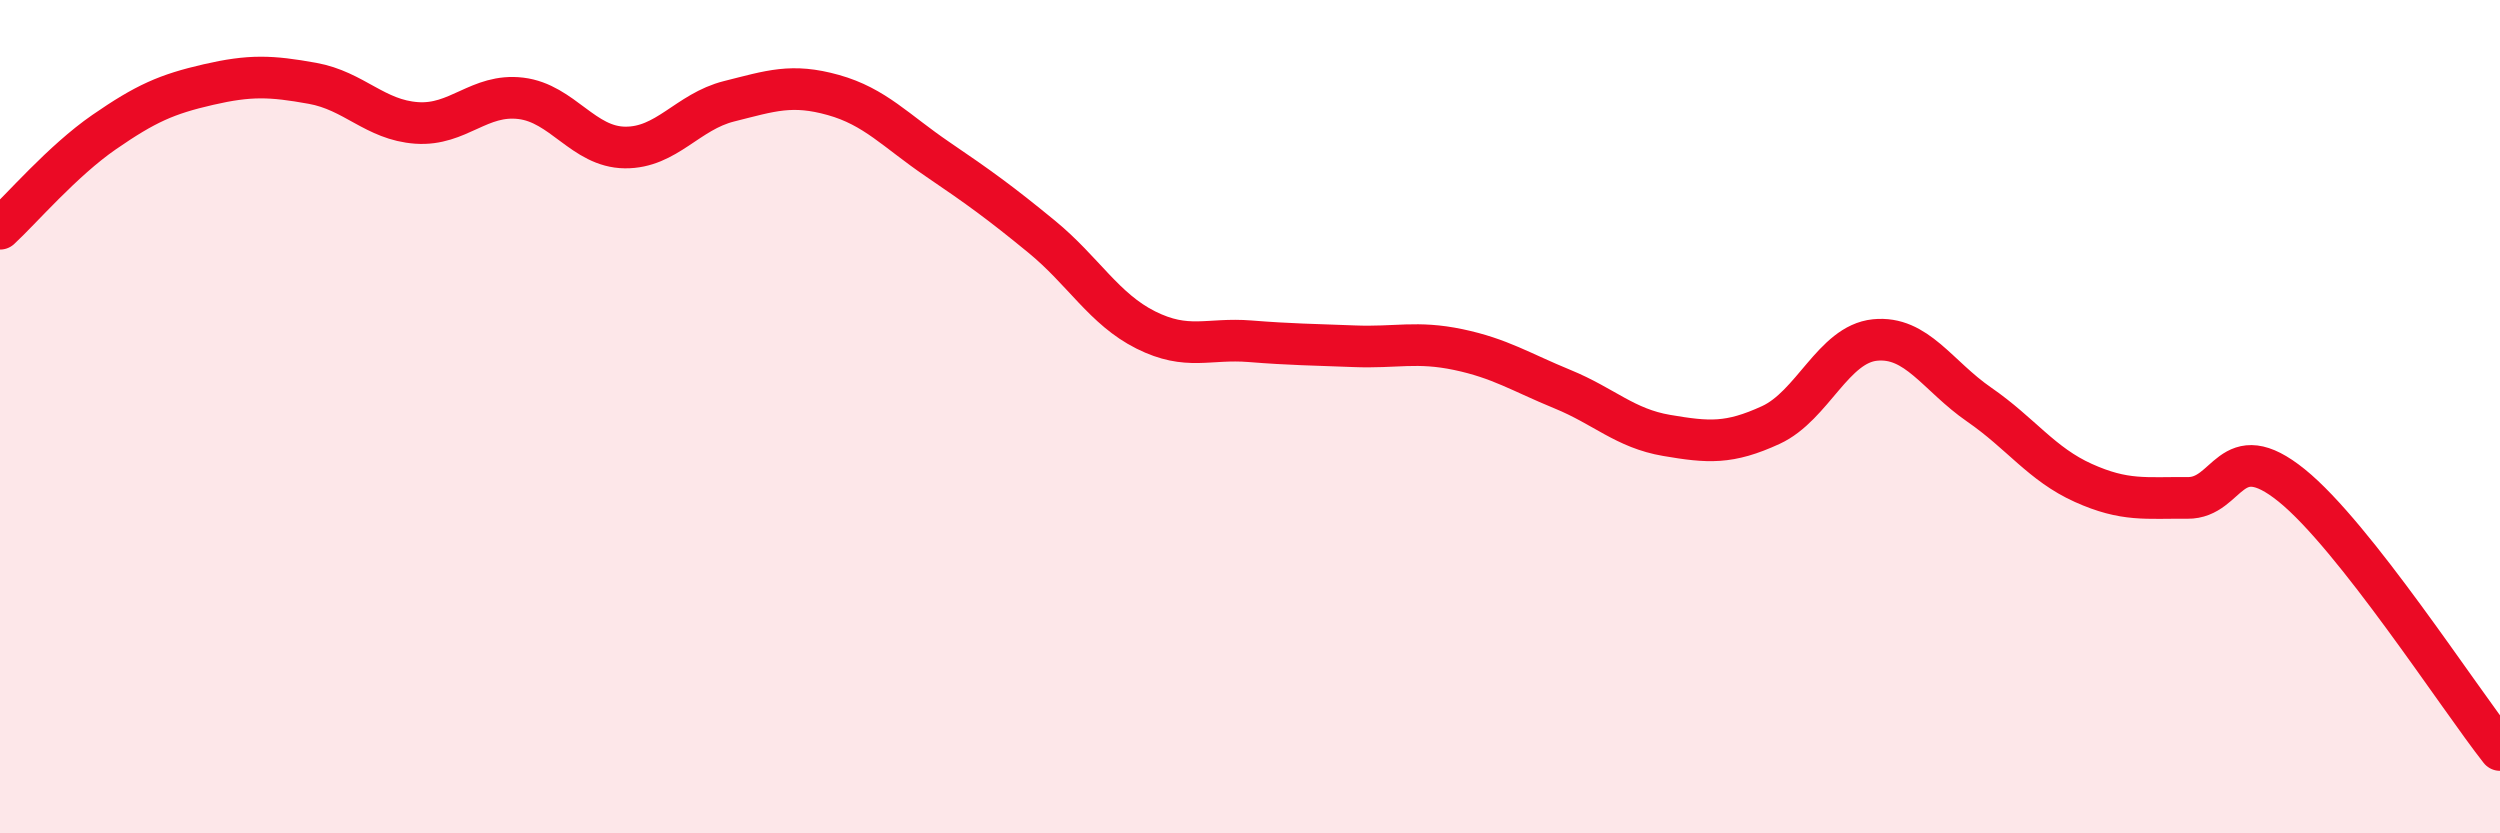
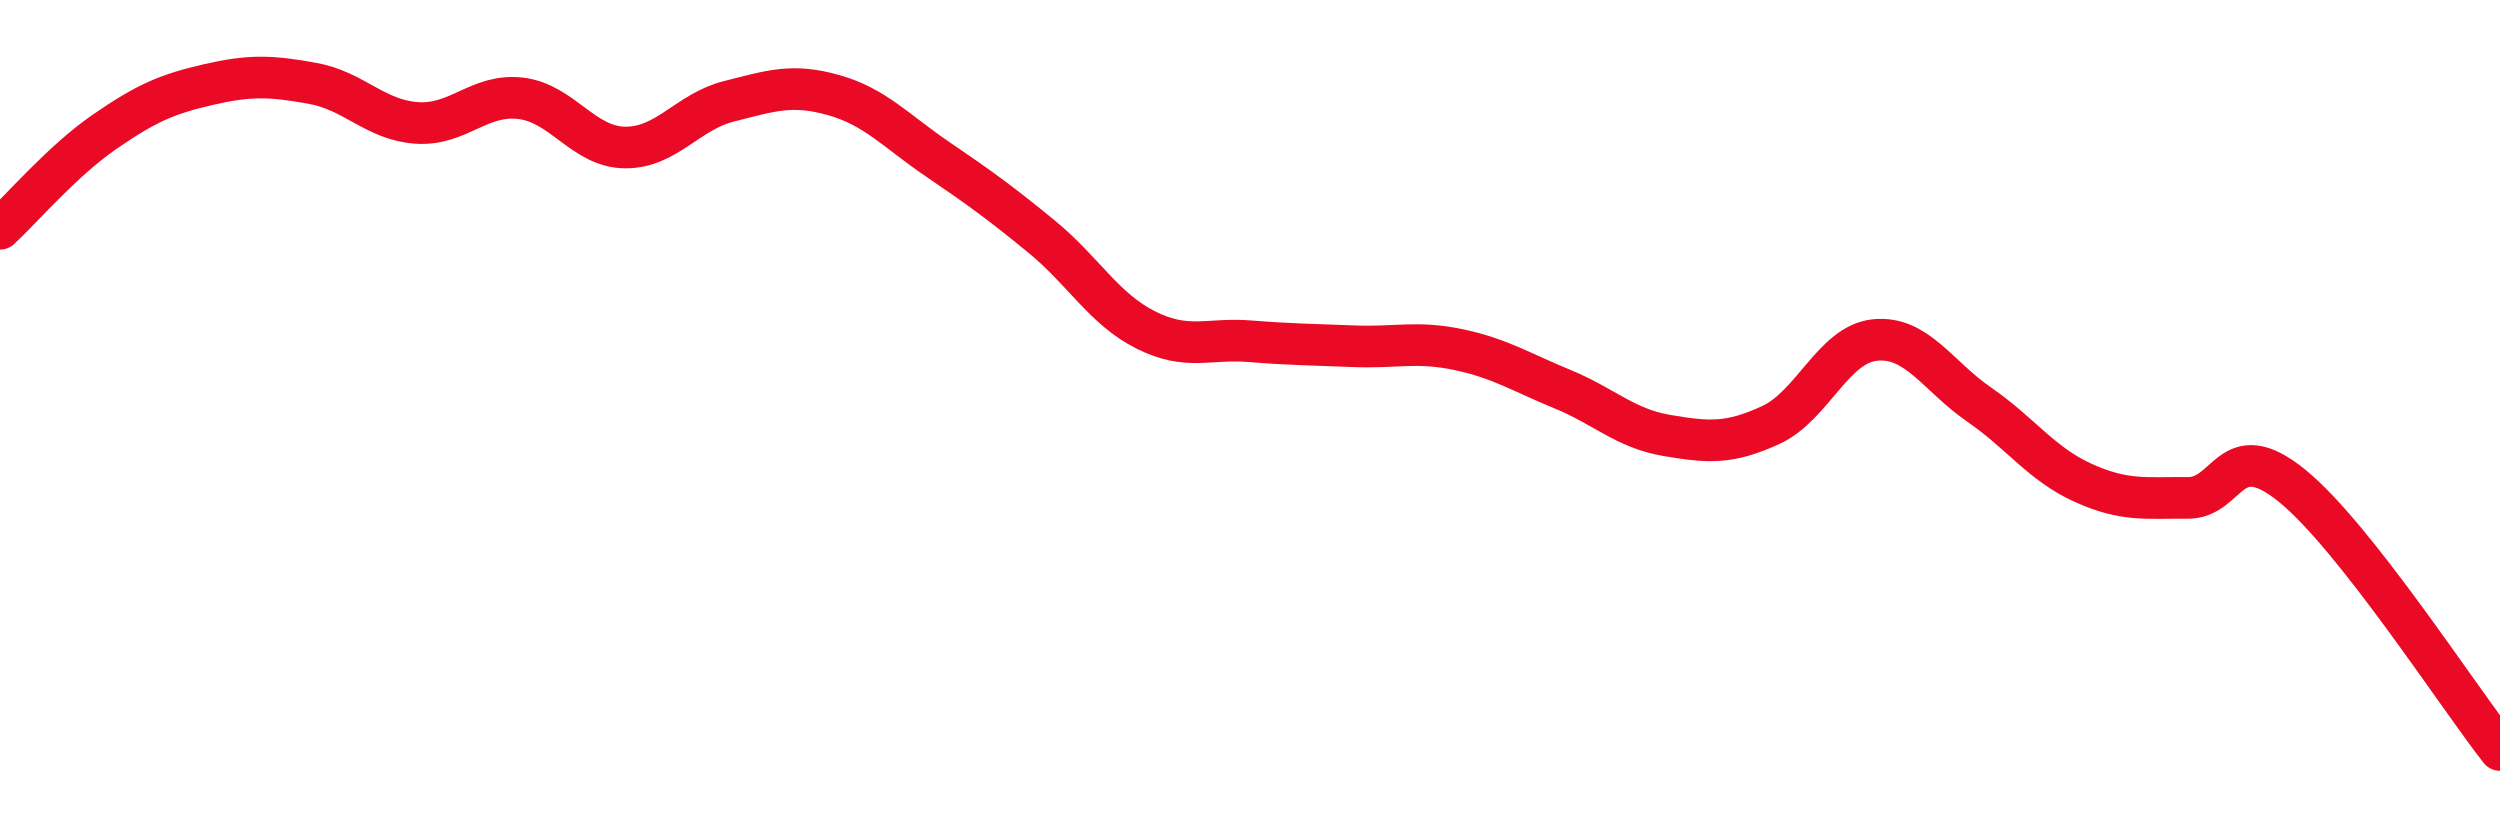
<svg xmlns="http://www.w3.org/2000/svg" width="60" height="20" viewBox="0 0 60 20">
-   <path d="M 0,5.49 C 0.5,5.03 1.5,3.86 2.5,3.17 C 3.5,2.48 4,2.26 5,2.03 C 6,1.8 6.5,1.82 7.5,2 C 8.5,2.18 9,2.88 10,2.95 C 11,3.02 11.5,2.24 12.5,2.36 C 13.5,2.48 14,3.53 15,3.54 C 16,3.55 16.5,2.68 17.5,2.43 C 18.5,2.18 19,2 20,2.28 C 21,2.56 21.5,3.14 22.5,3.82 C 23.5,4.5 24,4.86 25,5.68 C 26,6.5 26.5,7.42 27.5,7.92 C 28.5,8.42 29,8.11 30,8.19 C 31,8.27 31.5,8.27 32.5,8.31 C 33.5,8.35 34,8.18 35,8.39 C 36,8.6 36.5,8.93 37.5,9.34 C 38.5,9.75 39,10.28 40,10.45 C 41,10.62 41.5,10.66 42.5,10.2 C 43.5,9.74 44,8.26 45,8.16 C 46,8.06 46.5,9.02 47.5,9.71 C 48.5,10.4 49,11.14 50,11.59 C 51,12.04 51.5,11.94 52.5,11.95 C 53.5,11.96 53.5,10.44 55,11.65 C 56.5,12.86 59,16.73 60,18L60 20L0 20Z" fill="#EB0A25" opacity="0.1" stroke-linecap="round" stroke-linejoin="round" />
  <path d="M 0,5.49 C 0.5,5.03 1.5,3.86 2.5,3.17 C 3.5,2.48 4,2.26 5,2.03 C 6,1.8 6.5,1.82 7.5,2 C 8.5,2.18 9,2.88 10,2.95 C 11,3.02 11.5,2.24 12.5,2.36 C 13.5,2.48 14,3.53 15,3.54 C 16,3.55 16.5,2.68 17.5,2.43 C 18.5,2.18 19,2 20,2.28 C 21,2.56 21.5,3.14 22.5,3.82 C 23.5,4.5 24,4.86 25,5.68 C 26,6.5 26.5,7.42 27.5,7.92 C 28.5,8.42 29,8.11 30,8.19 C 31,8.27 31.5,8.27 32.5,8.31 C 33.5,8.35 34,8.18 35,8.39 C 36,8.6 36.5,8.93 37.5,9.34 C 38.5,9.75 39,10.28 40,10.45 C 41,10.62 41.5,10.66 42.5,10.2 C 43.5,9.74 44,8.26 45,8.16 C 46,8.06 46.5,9.02 47.5,9.71 C 48.5,10.4 49,11.14 50,11.59 C 51,12.04 51.5,11.94 52.5,11.95 C 53.5,11.96 53.5,10.44 55,11.65 C 56.5,12.86 59,16.73 60,18" stroke="#EB0A25" stroke-width="1" fill="none" stroke-linecap="round" stroke-linejoin="round" />
</svg>